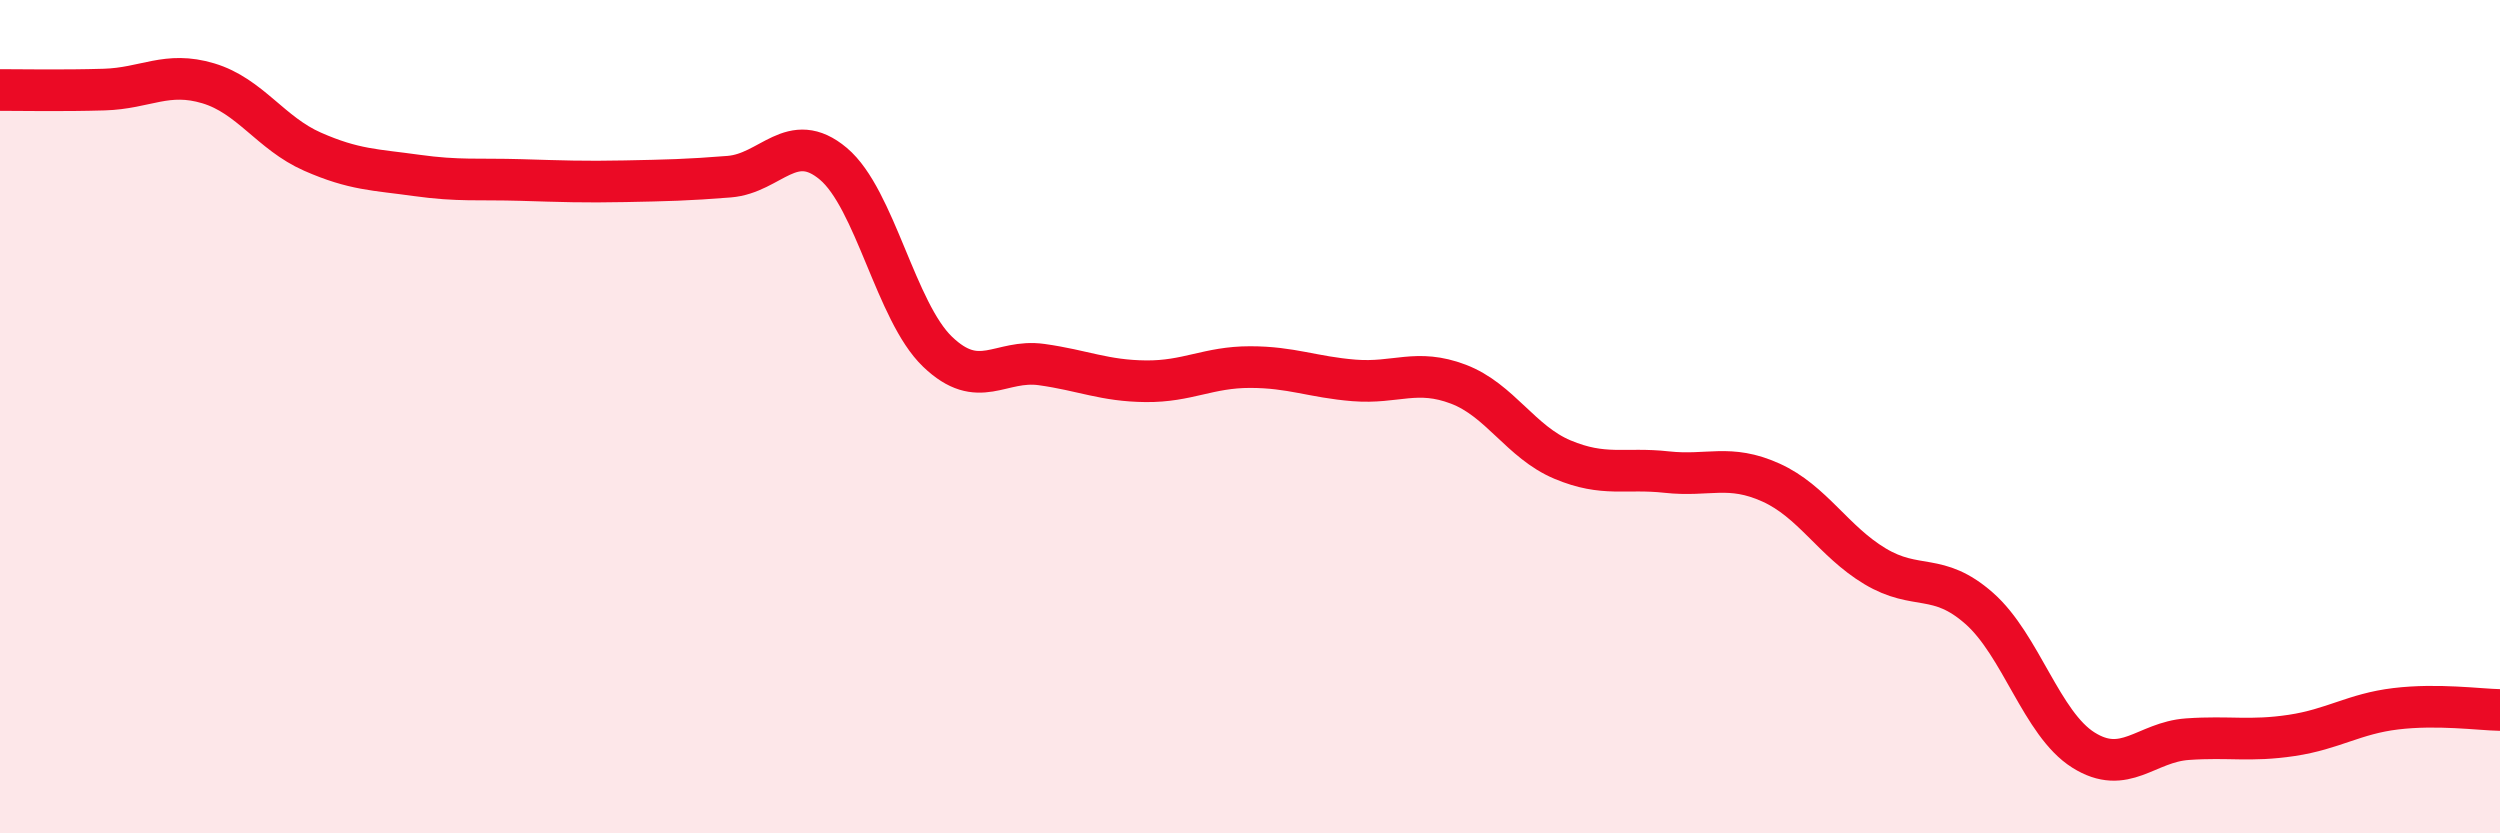
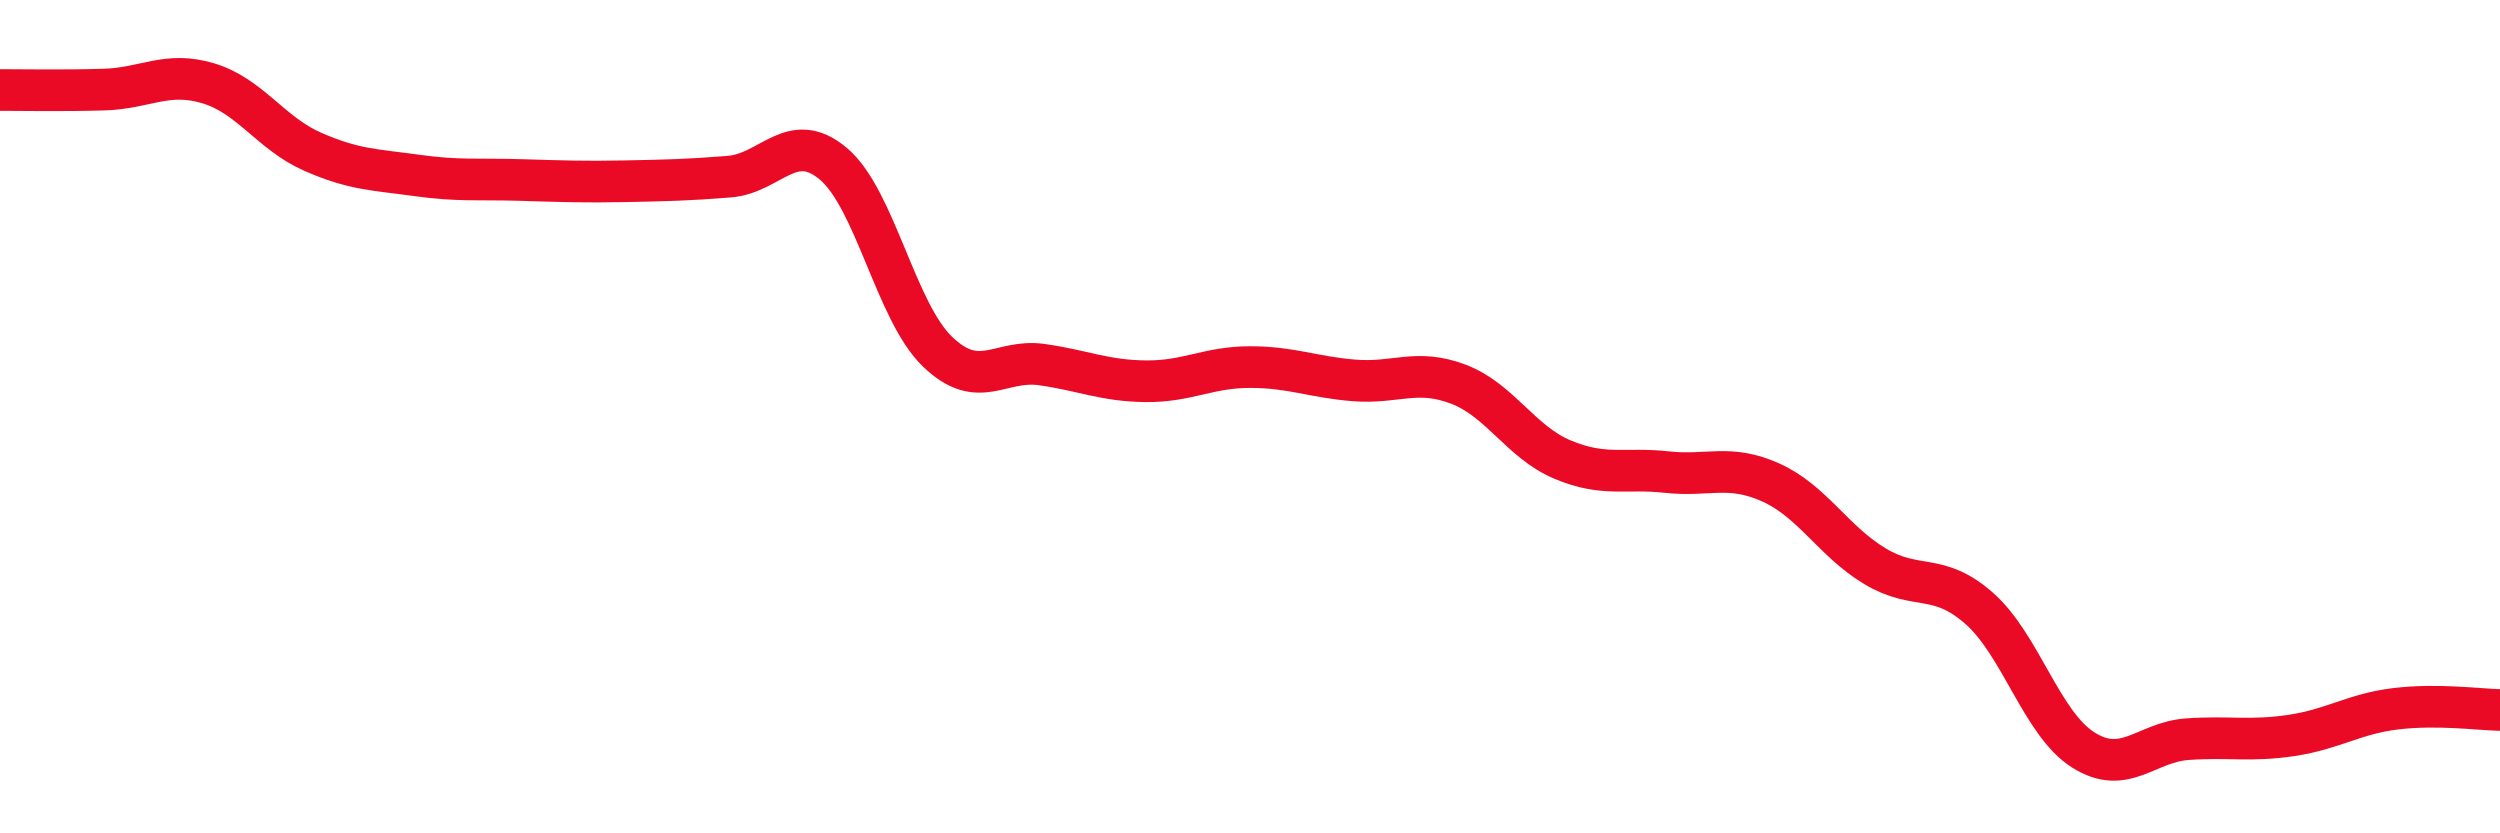
<svg xmlns="http://www.w3.org/2000/svg" width="60" height="20" viewBox="0 0 60 20">
-   <path d="M 0,2.16 C 0.5,2.16 1.5,2.18 2.5,2.15 C 3.5,2.12 4,1.7 5,2 C 6,2.3 6.5,3.2 7.5,3.64 C 8.5,4.08 9,4.07 10,4.21 C 11,4.35 11.5,4.29 12.5,4.32 C 13.5,4.35 14,4.37 15,4.35 C 16,4.33 16.5,4.32 17.5,4.24 C 18.5,4.16 19,3.09 20,3.93 C 21,4.77 21.5,7.48 22.5,8.44 C 23.5,9.4 24,8.61 25,8.75 C 26,8.89 26.5,9.14 27.5,9.15 C 28.5,9.16 29,8.81 30,8.81 C 31,8.81 31.5,9.05 32.5,9.13 C 33.5,9.21 34,8.84 35,9.22 C 36,9.6 36.5,10.61 37.5,11.03 C 38.5,11.45 39,11.22 40,11.33 C 41,11.44 41.5,11.13 42.5,11.58 C 43.5,12.03 44,12.99 45,13.59 C 46,14.19 46.5,13.72 47.5,14.6 C 48.5,15.48 49,17.37 50,18 C 51,18.63 51.5,17.81 52.5,17.74 C 53.5,17.67 54,17.8 55,17.65 C 56,17.5 56.5,17.13 57.5,17.01 C 58.5,16.89 59.5,17.03 60,17.04L60 20L0 20Z" fill="#EB0A25" opacity="0.1" stroke-linecap="round" stroke-linejoin="round" />
  <path d="M 0,2.16 C 0.5,2.16 1.5,2.18 2.5,2.15 C 3.5,2.12 4,1.7 5,2 C 6,2.3 6.5,3.2 7.5,3.64 C 8.5,4.08 9,4.07 10,4.21 C 11,4.35 11.5,4.29 12.5,4.32 C 13.5,4.35 14,4.37 15,4.35 C 16,4.33 16.5,4.32 17.5,4.24 C 18.5,4.16 19,3.09 20,3.93 C 21,4.77 21.5,7.48 22.5,8.44 C 23.5,9.4 24,8.61 25,8.75 C 26,8.89 26.5,9.14 27.5,9.15 C 28.5,9.16 29,8.81 30,8.81 C 31,8.81 31.5,9.05 32.5,9.13 C 33.5,9.21 34,8.84 35,9.22 C 36,9.6 36.5,10.61 37.5,11.03 C 38.5,11.45 39,11.22 40,11.33 C 41,11.44 41.5,11.13 42.5,11.58 C 43.5,12.03 44,12.99 45,13.59 C 46,14.19 46.5,13.72 47.5,14.6 C 48.5,15.48 49,17.37 50,18 C 51,18.63 51.5,17.81 52.5,17.74 C 53.5,17.67 54,17.8 55,17.65 C 56,17.5 56.5,17.13 57.5,17.01 C 58.5,16.89 59.5,17.03 60,17.04" stroke="#EB0A25" stroke-width="1" fill="none" stroke-linecap="round" stroke-linejoin="round" />
</svg>